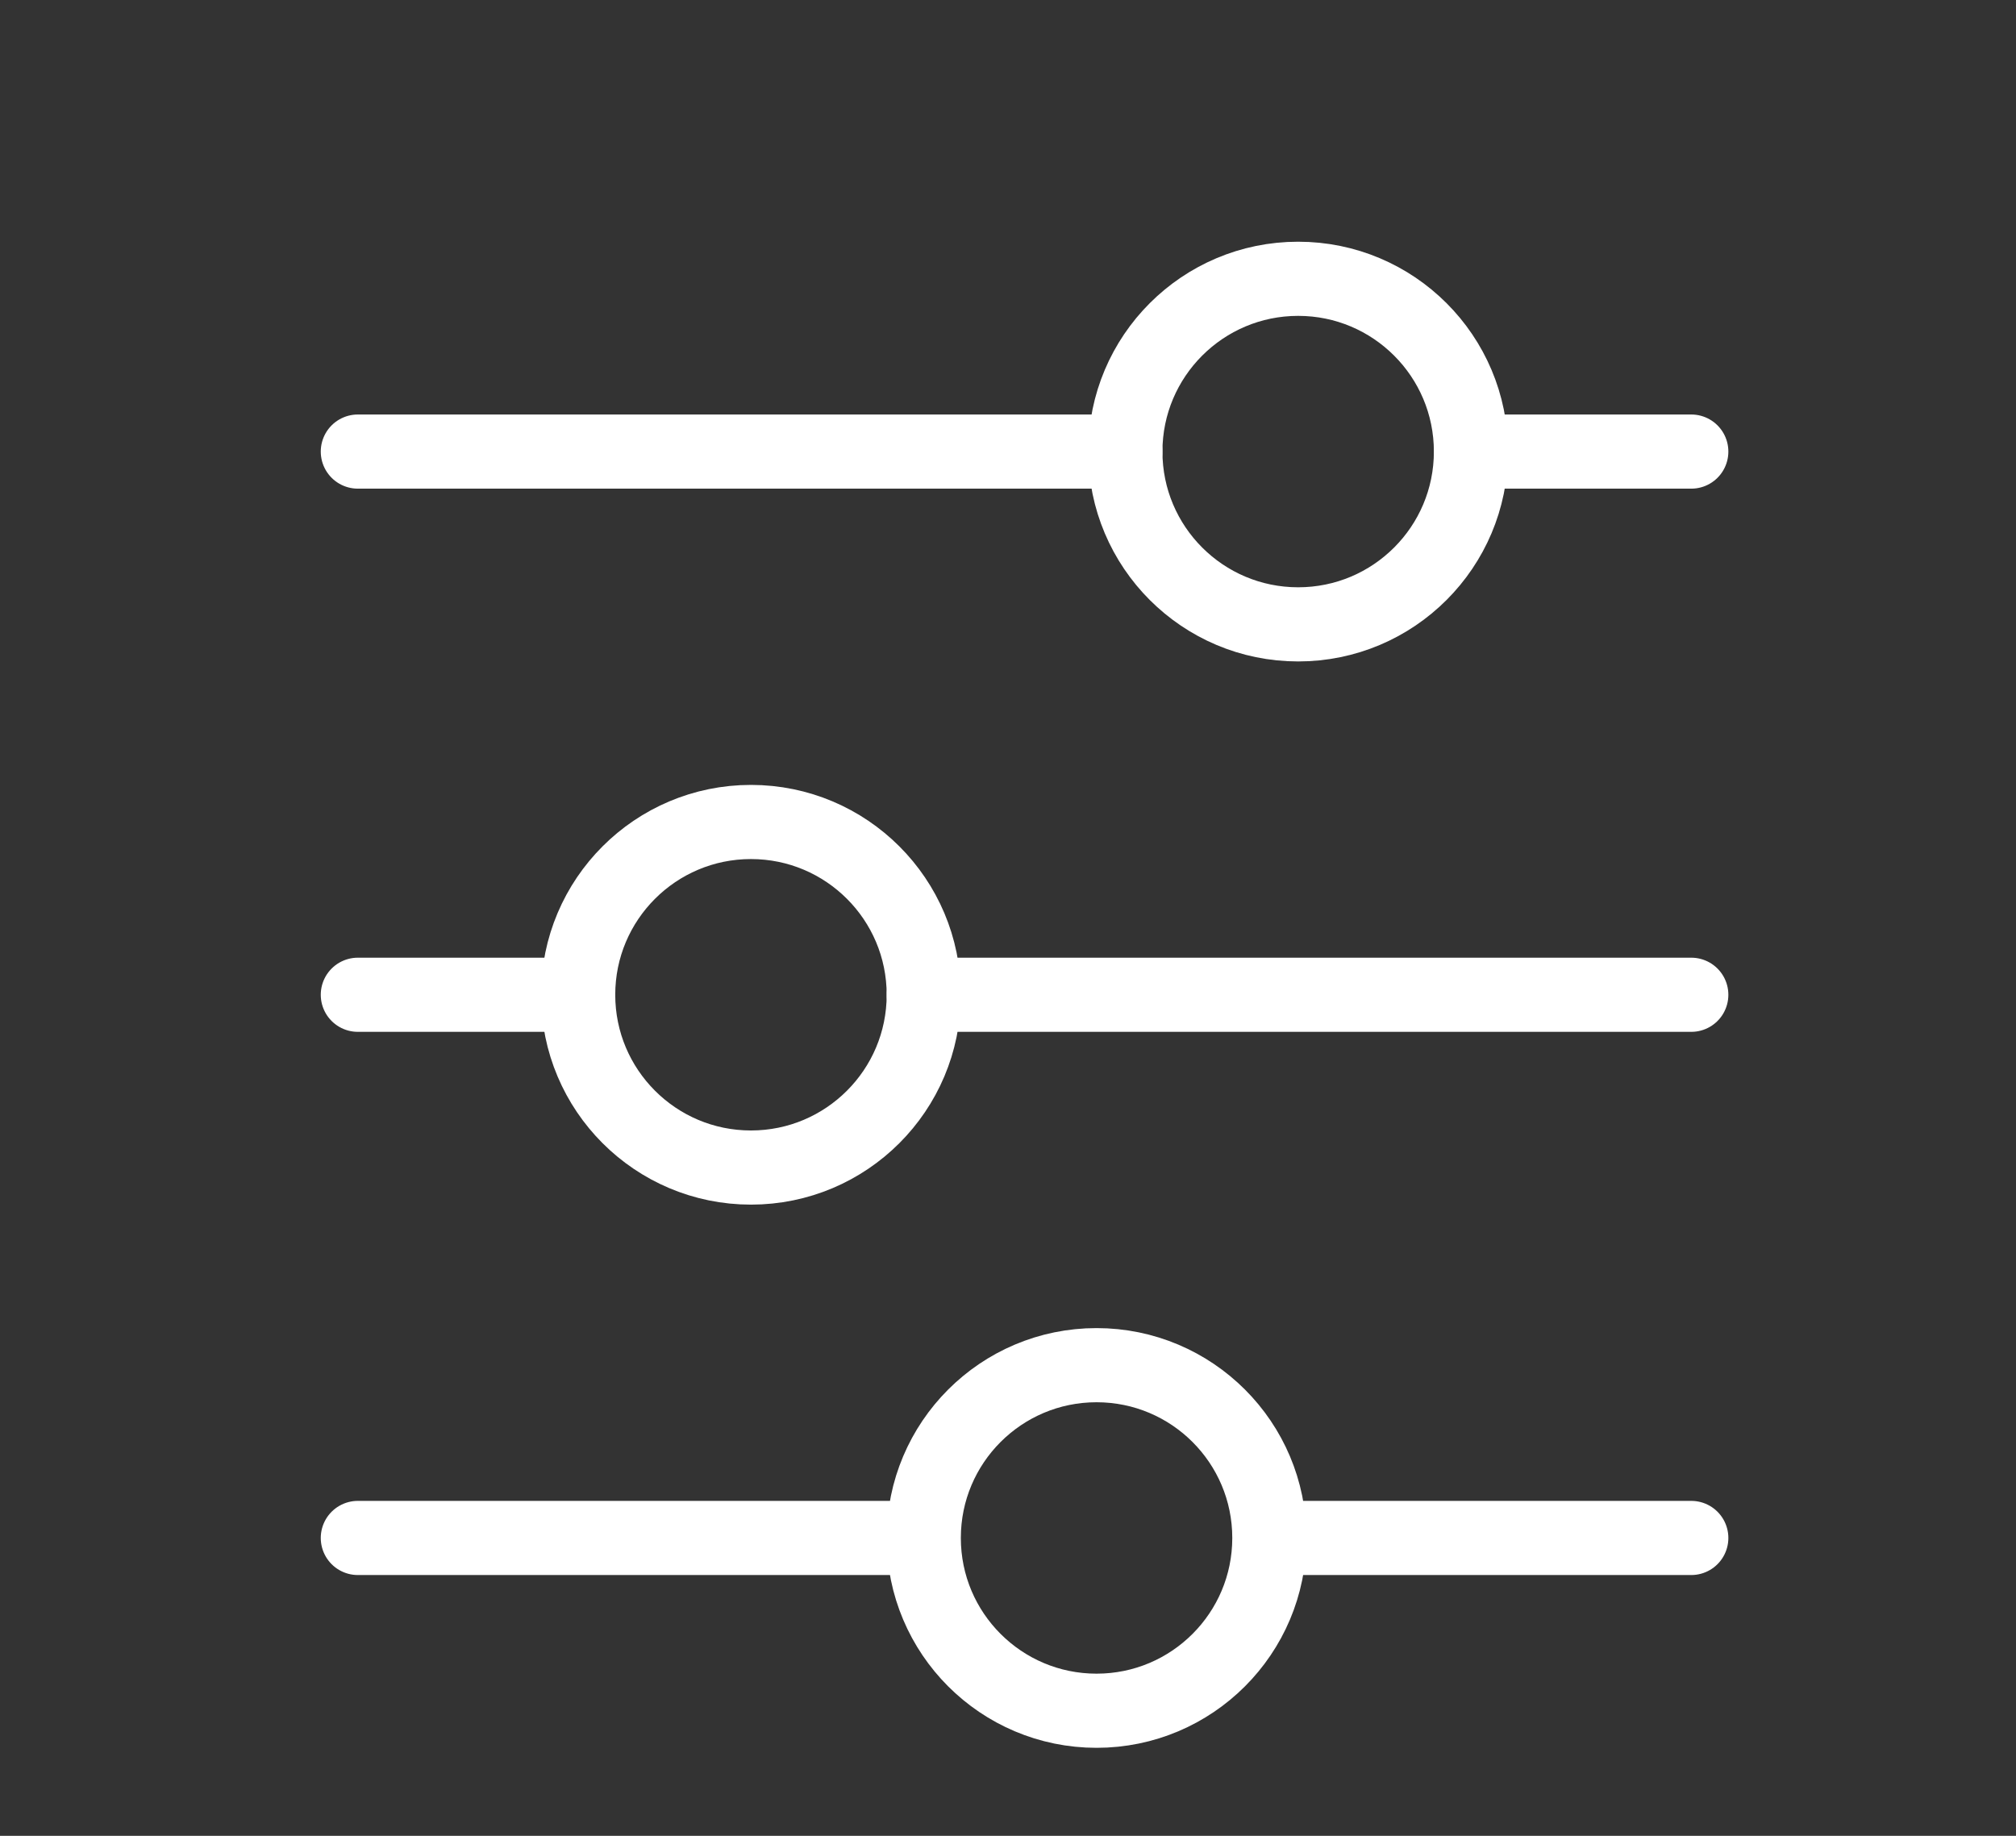
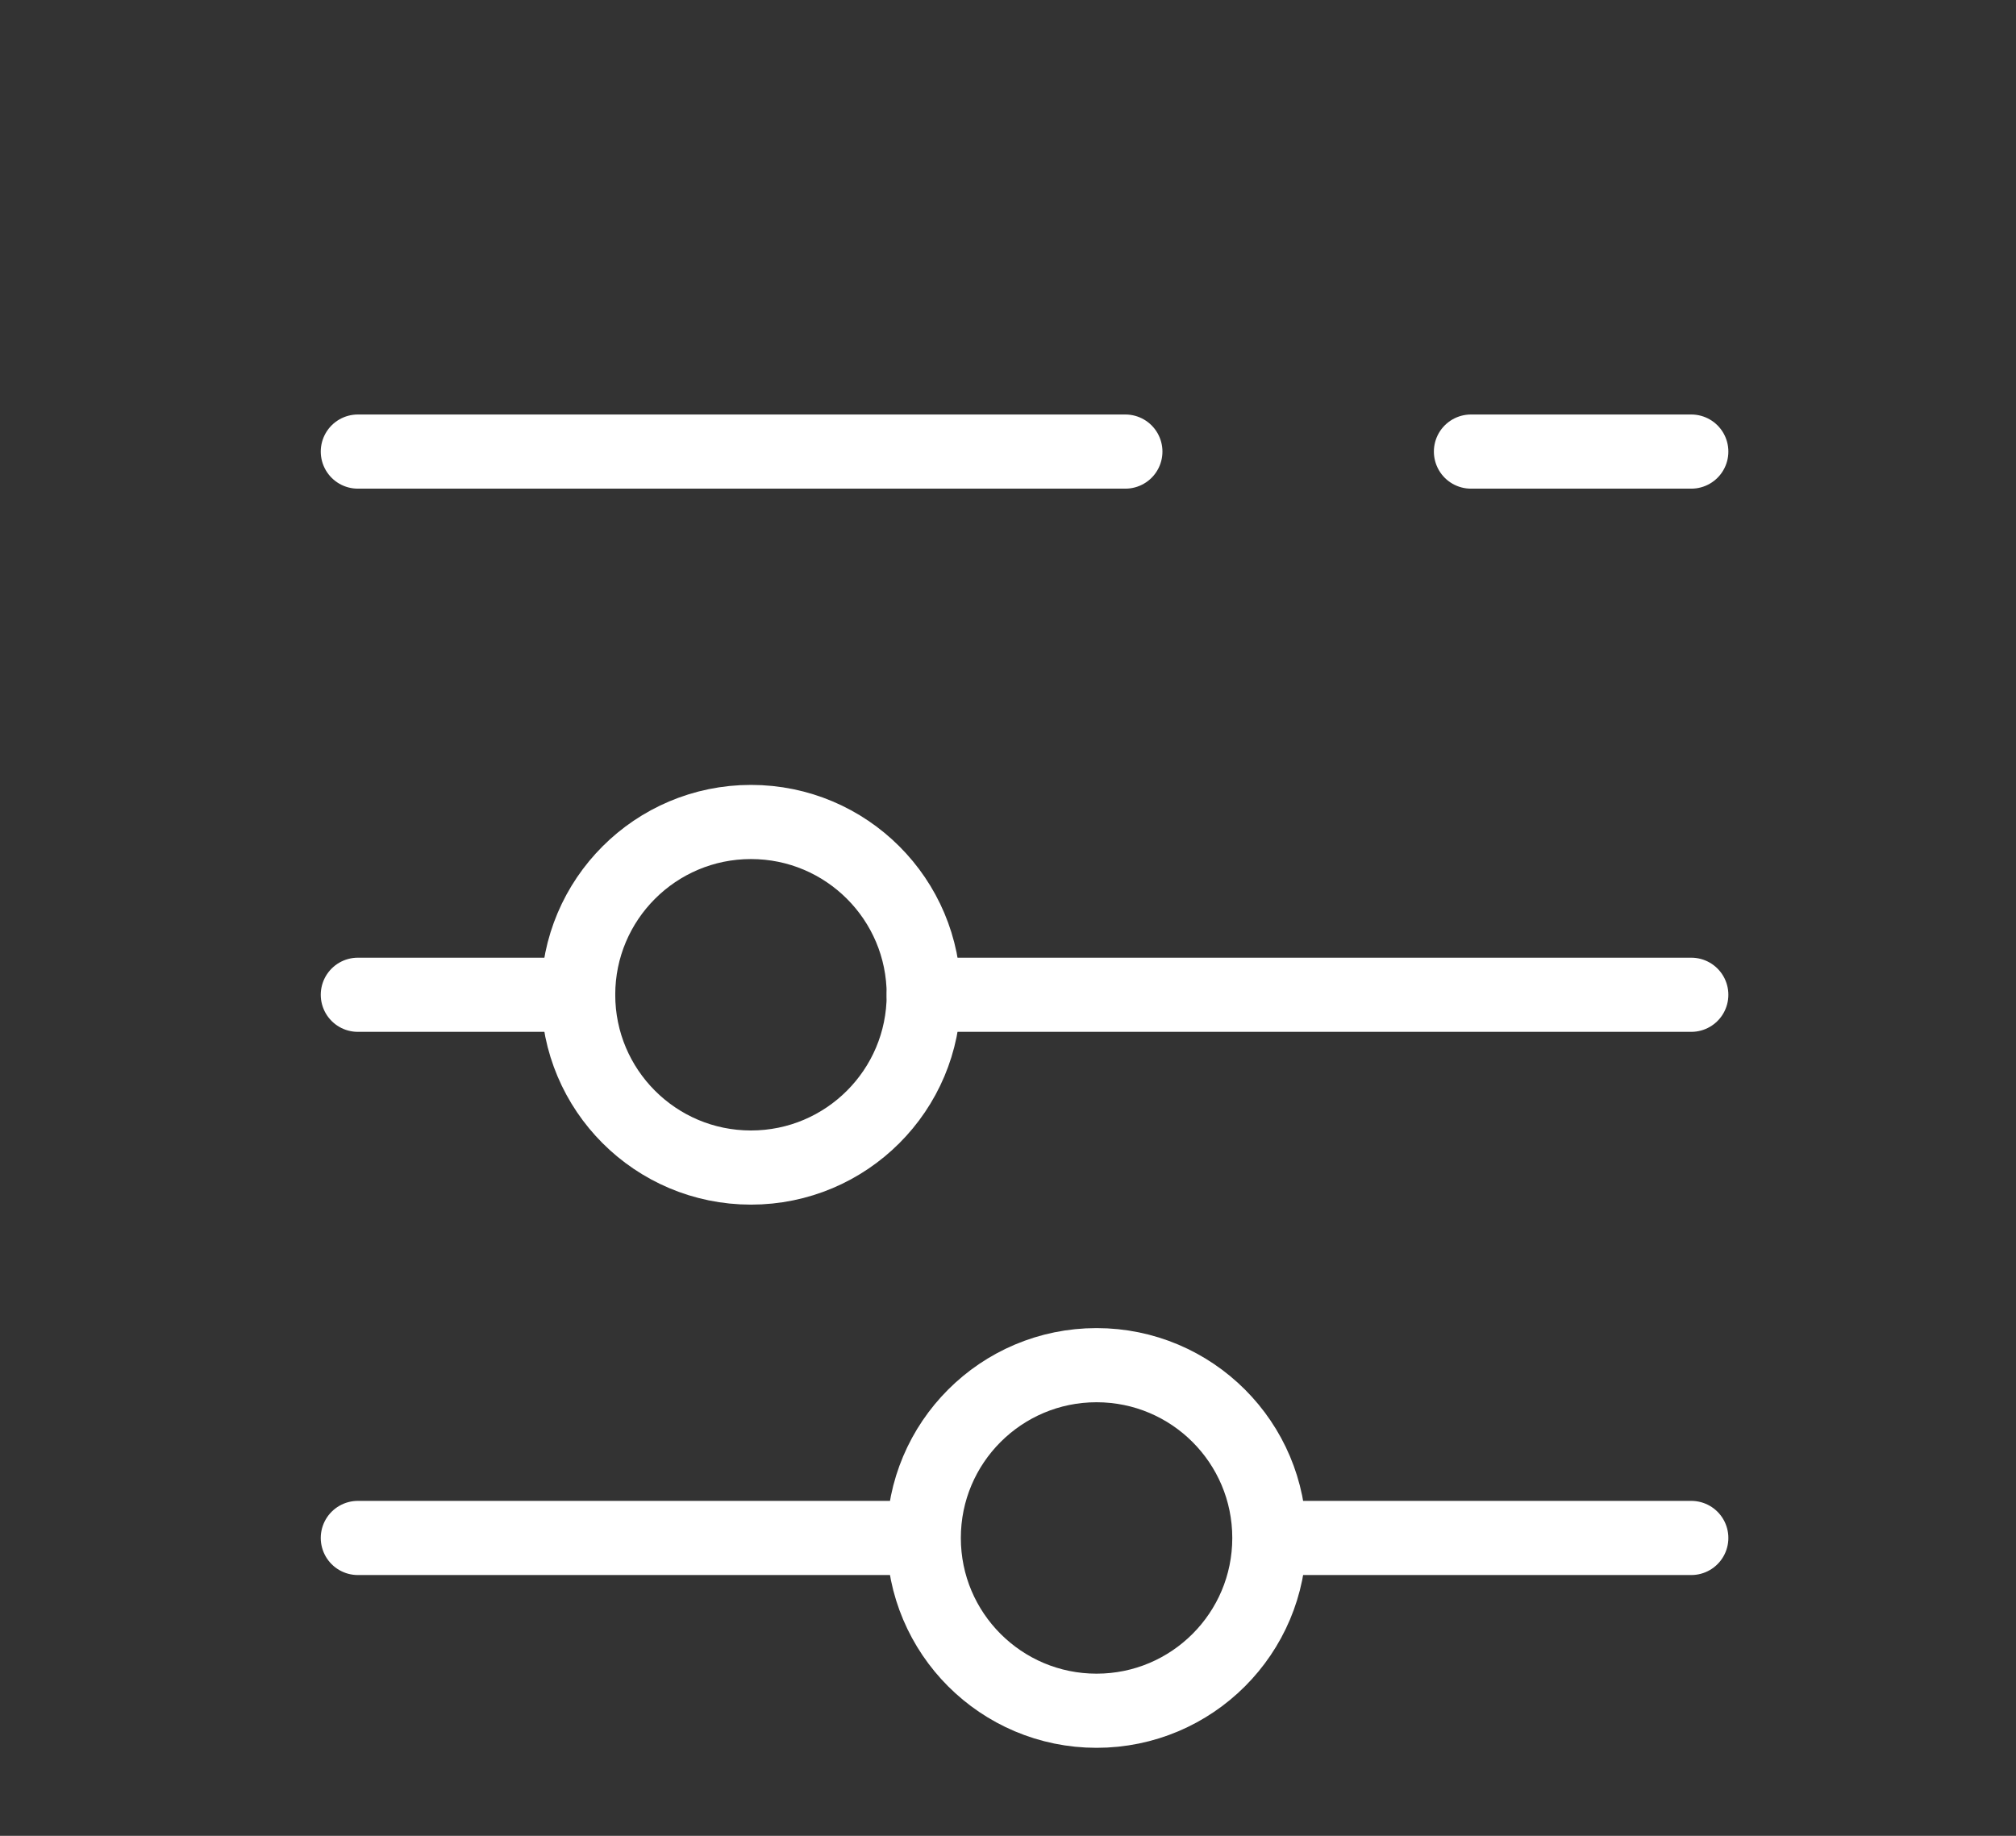
<svg xmlns="http://www.w3.org/2000/svg" width="56" height="51" viewBox="0 0 56 51" fill="none">
  <rect x="0" y="0" width="56" height="51" fill="#333333" stroke="none" />
  <path d="M9.94 27.635H16.06" stroke="#fff" stroke-width="2.06" stroke-miterlimit="10" stroke-linecap="round" />
  <path d="M25.66 27.635H46.98" stroke="#fff" stroke-width="2.06" stroke-miterlimit="10" stroke-linecap="round" />
  <path d="M20.86 32.435C23.511 32.435 25.66 30.286 25.66 27.635C25.66 24.984 23.511 22.835 20.86 22.835C18.209 22.835 16.06 24.984 16.06 27.635C16.06 30.286 18.209 32.435 20.86 32.435Z" stroke="#fff" stroke-width="2.06" stroke-miterlimit="10" stroke-linecap="round" />
  <path d="M46.98 12.545H40.86" stroke="#fff" stroke-width="2.06" stroke-miterlimit="10" stroke-linecap="round" />
  <path d="M31.26 12.545H9.94" stroke="#fff" stroke-width="2.06" stroke-miterlimit="10" stroke-linecap="round" />
-   <path d="M36.06 17.345C38.711 17.345 40.86 15.196 40.86 12.545C40.86 9.894 38.711 7.745 36.06 7.745C33.409 7.745 31.26 9.894 31.26 12.545C31.26 15.196 33.409 17.345 36.06 17.345Z" stroke="#fff" stroke-width="2.06" stroke-miterlimit="10" stroke-linecap="round" />
  <path d="M9.94 42.725H24.69" stroke="#fff" stroke-width="2.06" stroke-miterlimit="10" stroke-linecap="round" />
  <path d="M35.49 42.725H46.98" stroke="#fff" stroke-width="2.06" stroke-miterlimit="10" stroke-linecap="round" />
  <path d="M30.46 47.525C33.111 47.525 35.26 45.376 35.26 42.725C35.26 40.074 33.111 37.925 30.46 37.925C27.809 37.925 25.66 40.074 25.66 42.725C25.66 45.376 27.809 47.525 30.46 47.525Z" stroke="#fff" stroke-width="2.06" stroke-miterlimit="10" stroke-linecap="round" />
</svg>